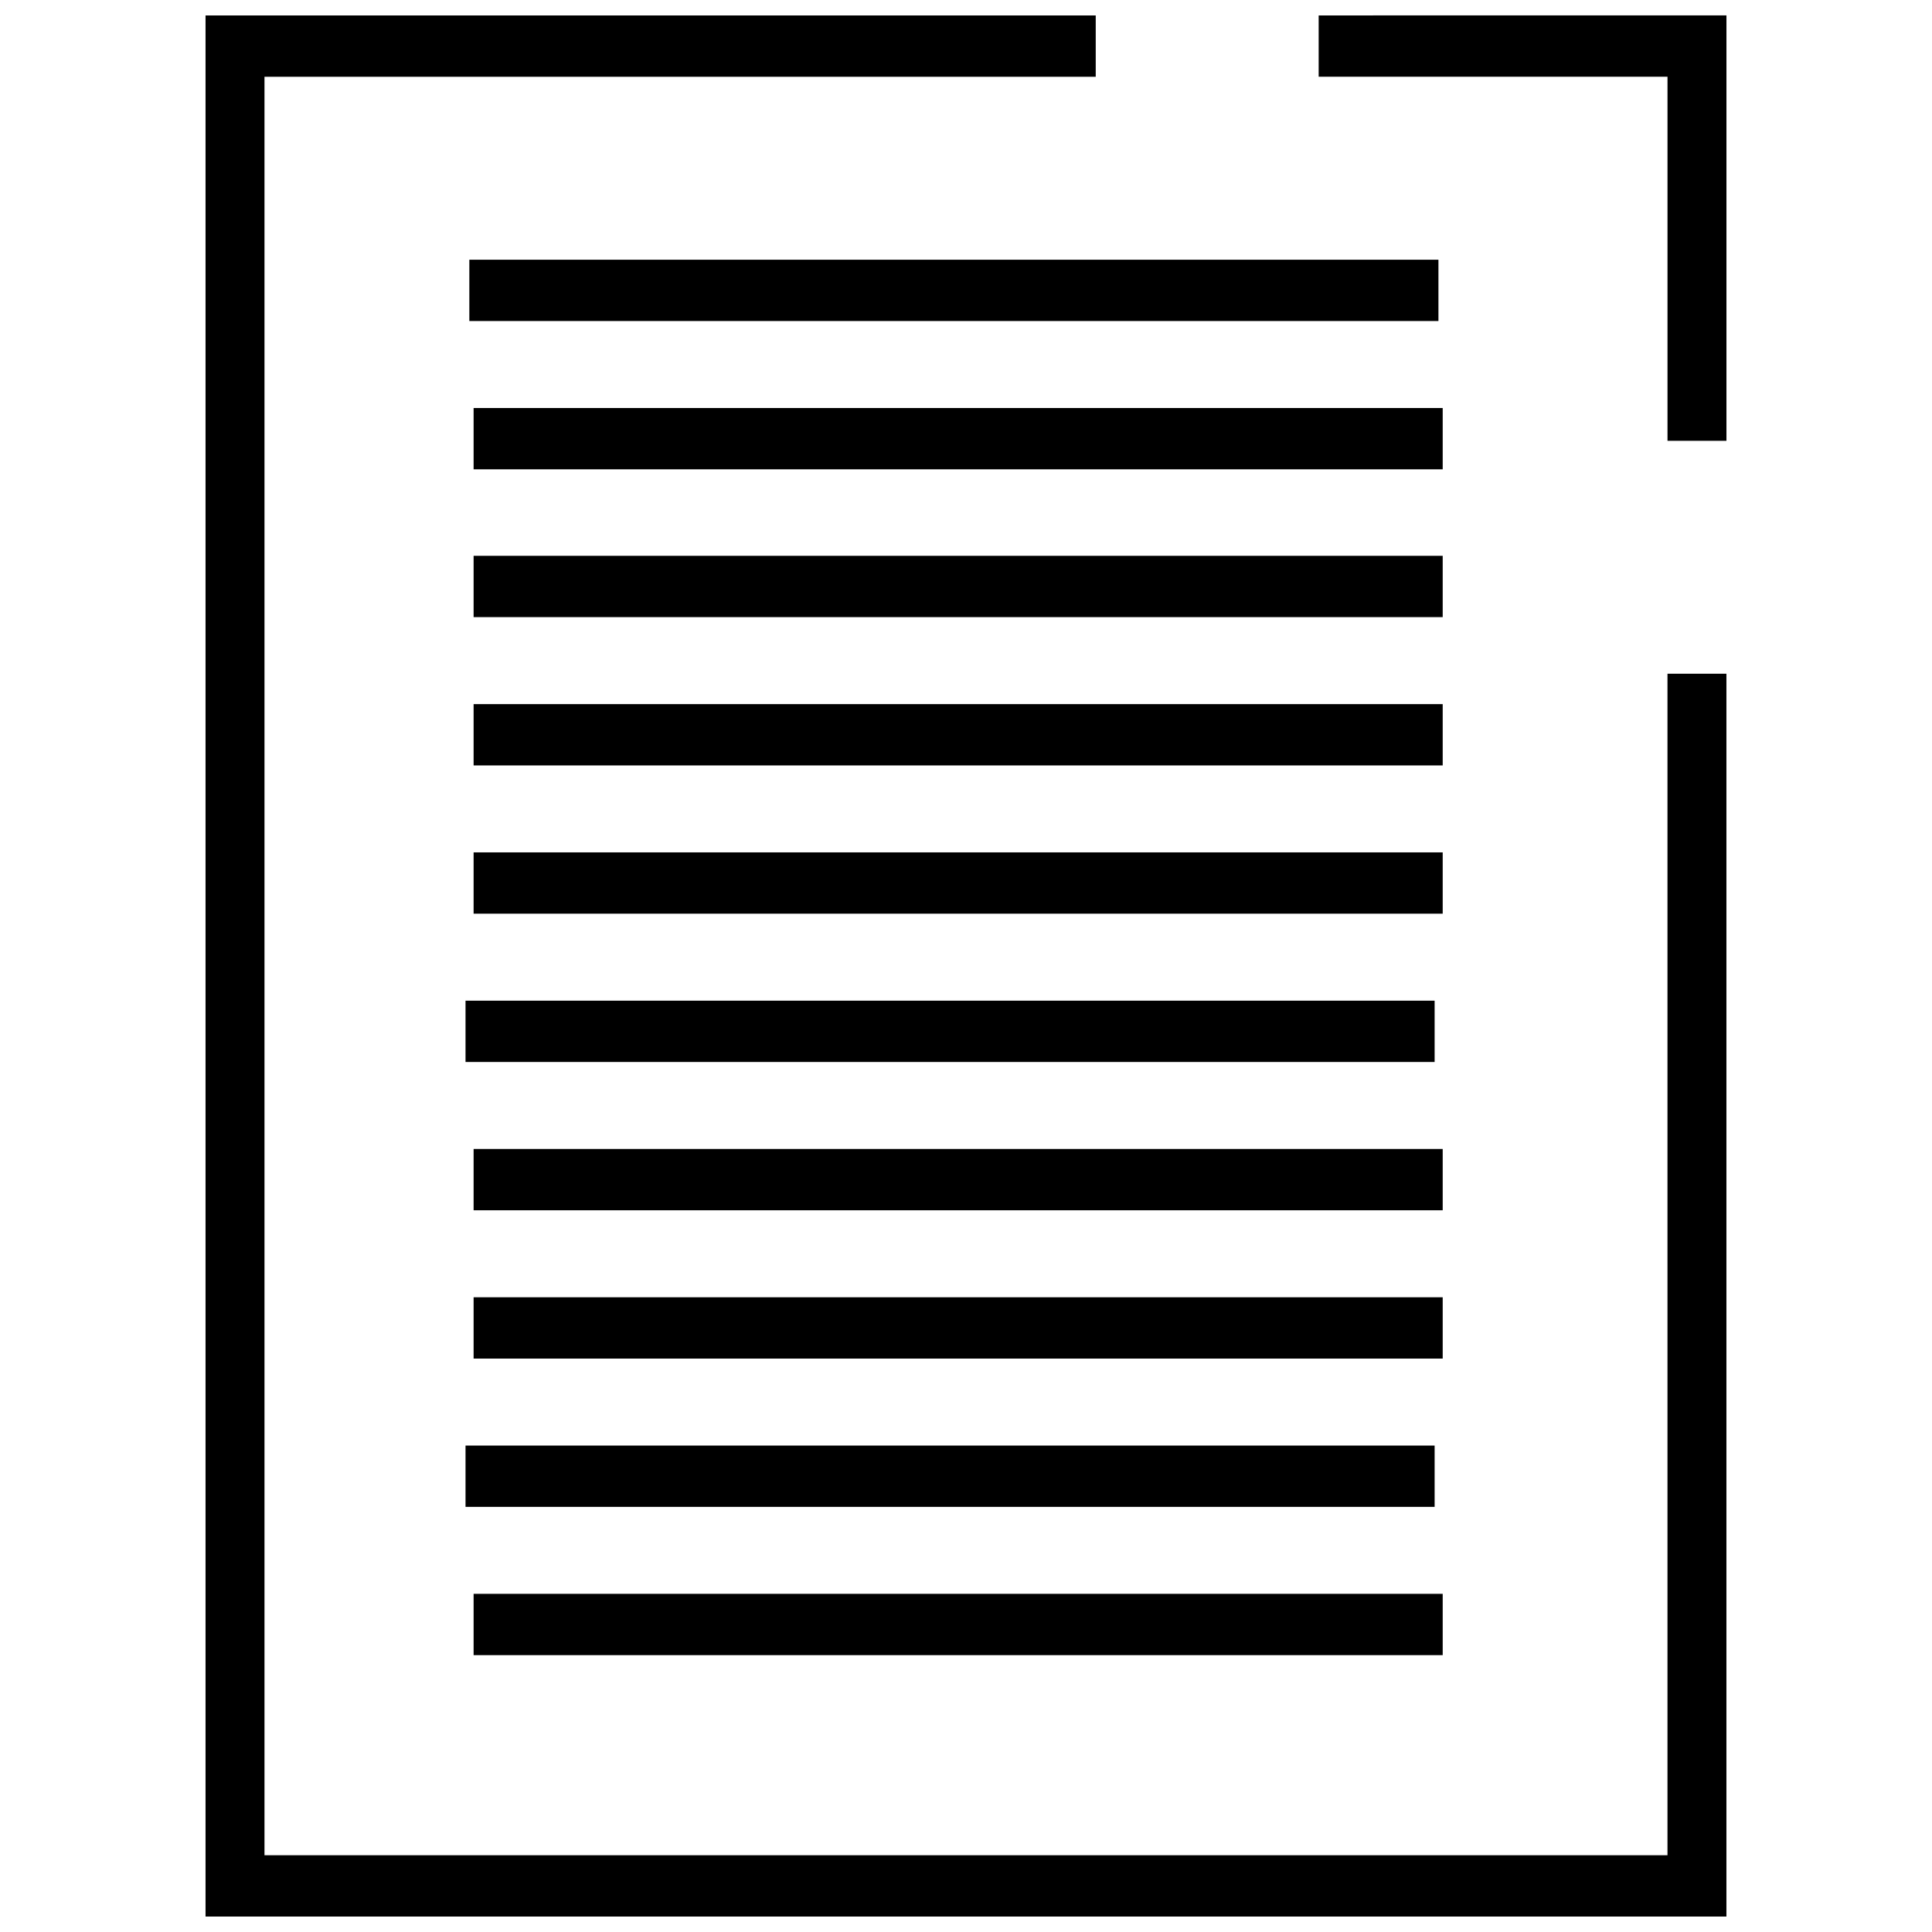
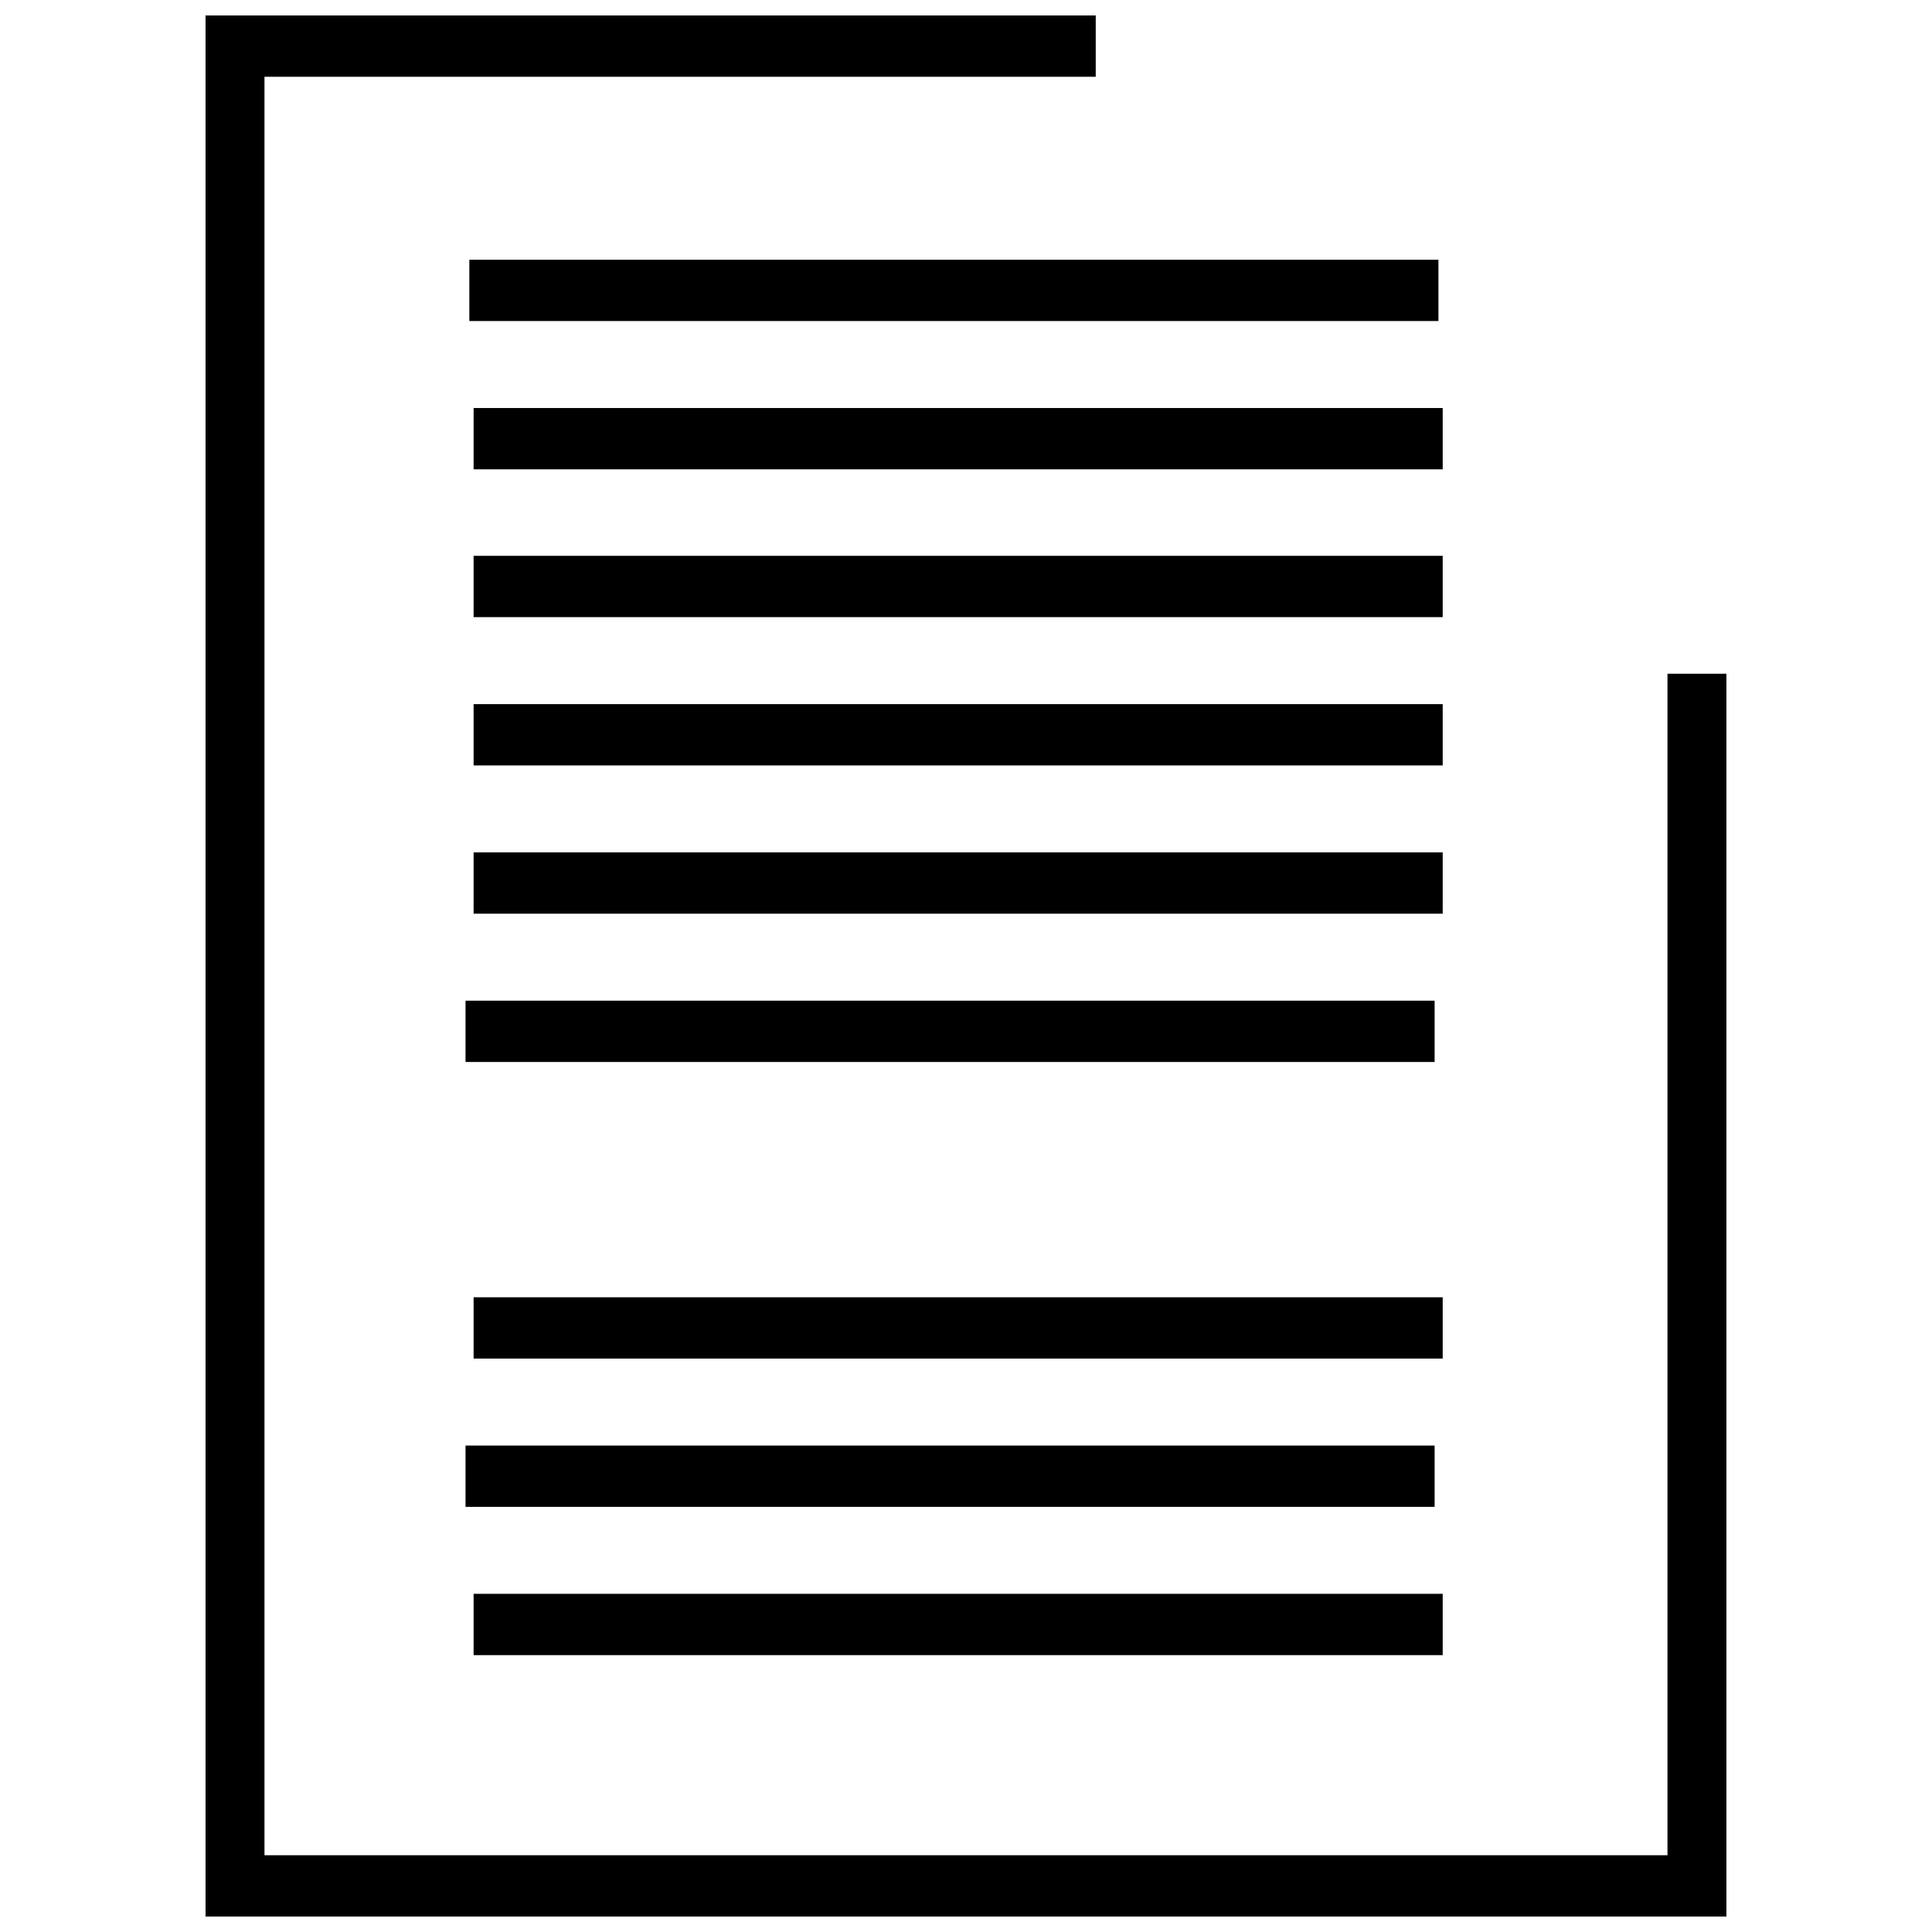
<svg xmlns="http://www.w3.org/2000/svg" width="800px" height="800px" version="1.1" viewBox="144 144 512 512">
  <defs>
    <clipPath id="b">
      <path d="m198 148.09h404v503.81h-404z" />
    </clipPath>
    <clipPath id="a">
-       <path d="m493 148.09h109v112.91h-109z" />
+       <path d="m493 148.09v112.91h-109z" />
    </clipPath>
  </defs>
  <g clip-path="url(#b)">
    <path d="m585.9 635.66h-371.81v-471.32h220.29v-16.246h-235.91v503.81h403.05v-329.36h-15.621z" />
  </g>
  <g clip-path="url(#a)">
    <path d="m493.46 148.09v16.246h92.445v96.48h15.621v-112.73z" />
  </g>
  <path d="m268.38 212.83h256.82v16.246h-256.82z" />
  <path d="m269.51 252.13h256.82v16.246h-256.82z" />
  <path d="m269.51 291.3h256.82v16.246h-256.82z" />
  <path d="m269.51 330.6h256.82v16.246h-256.82z" />
  <path d="m269.51 369.89h256.82v16.246h-256.82z" />
  <path d="m267.37 409.19h256.82v16.246h-256.82z" />
-   <path d="m269.51 448.49h256.82v16.246h-256.82z" />
  <path d="m269.51 487.79h256.82v16.246h-256.82z" />
  <path d="m267.37 527.09h256.82v16.246h-256.82z" />
  <path d="m269.51 566.38h256.82v16.246h-256.82z" />
</svg>